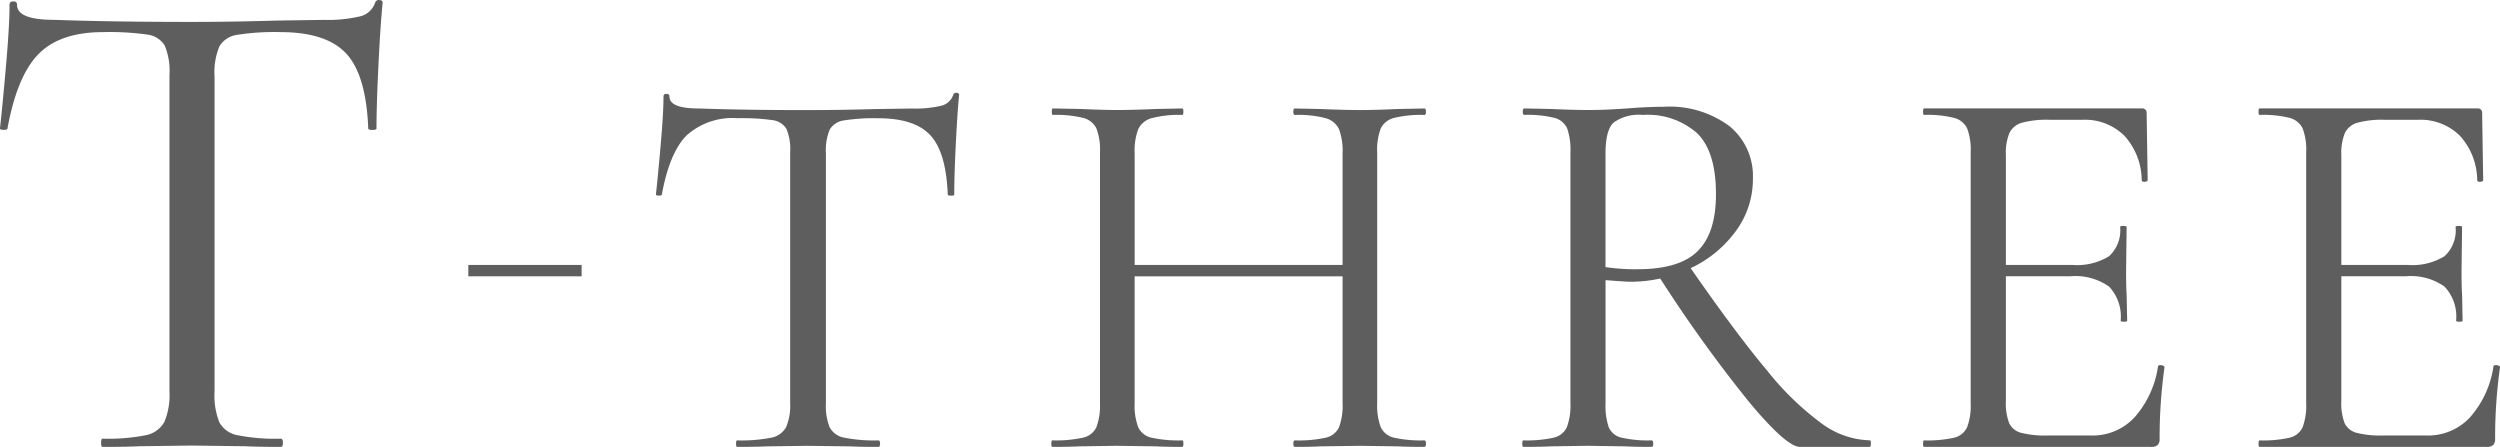
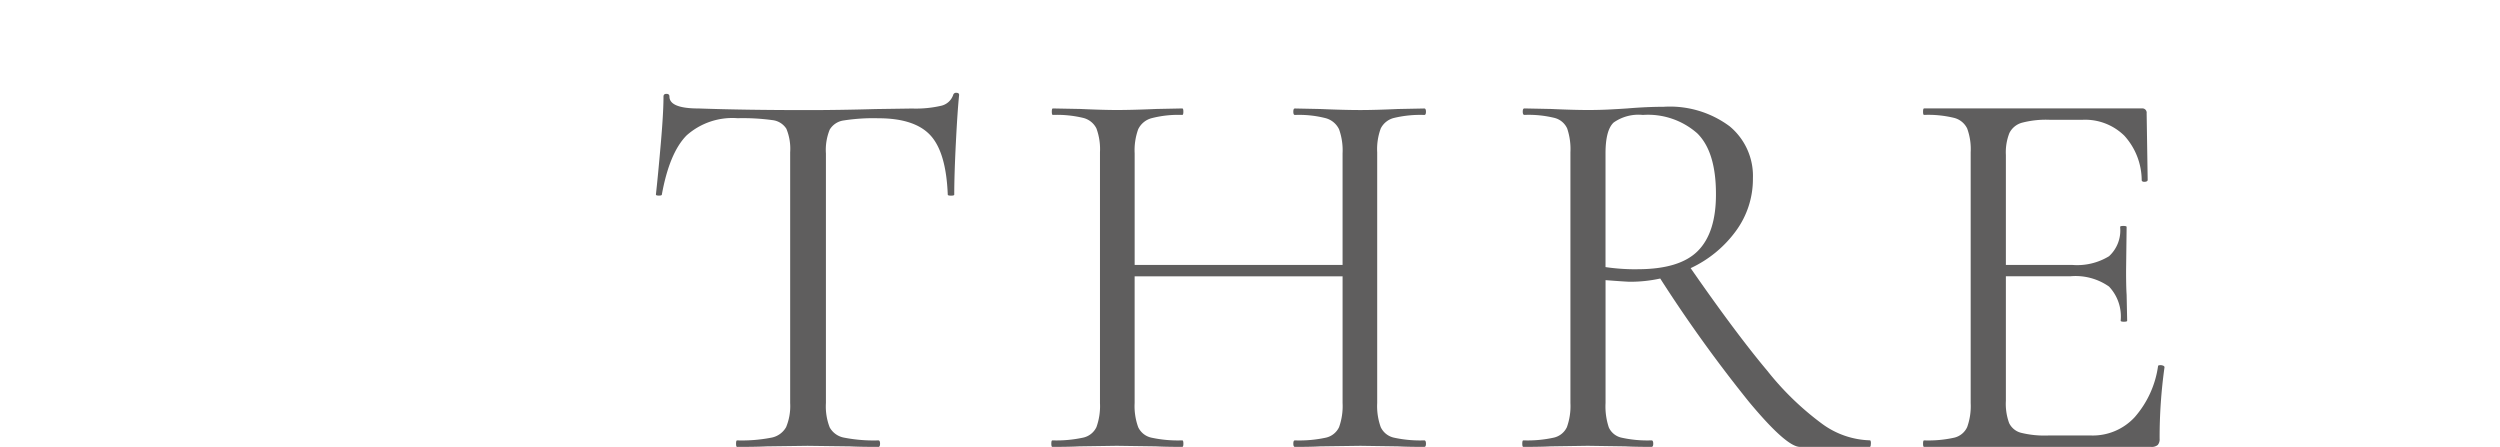
<svg xmlns="http://www.w3.org/2000/svg" width="241.058" height="43.091" viewBox="0 0 241.058 43.091">
  <g id="组_1129" data-name="组 1129" transform="translate(-871.472 -1583.042)">
-     <path id="路径_1473" data-name="路径 1473" d="M21.193,55.614q-2.075,2.109-3,7.182c0,.09-.12.133-.362.133s-.361-.044-.361-.133q.261-2.37.593-6.192t.329-5.732c0-.22.12-.329.362-.329s.362.109.362.329q0,1.448,3.558,1.45,5.6.2,13.243.2,3.886,0,8.235-.13l4.481-.065a13.8,13.8,0,0,0,3.524-.332,2.015,2.015,0,0,0,1.482-1.316.355.355,0,0,1,.4-.264c.219,0,.329.09.329.264q-.2,1.914-.394,5.8t-.2,6.325c0,.09-.132.133-.394.133s-.4-.044-.4-.133q-.2-5.139-2.108-7.214T44.55,53.506a23.244,23.244,0,0,0-4.217.264,2.35,2.35,0,0,0-1.712,1.121,6.545,6.545,0,0,0-.461,2.9V88.162a7.013,7.013,0,0,0,.461,2.965A2.506,2.506,0,0,0,40.4,92.378a18.739,18.739,0,0,0,4.151.329c.132,0,.2.133.2.4s-.065.394-.2.394q-2.175,0-3.492-.065l-5.138-.065-4.942.065q-1.318.065-3.624.065c-.088,0-.132-.13-.132-.394s.043-.4.132-.4a18.762,18.762,0,0,0,4.152-.329,2.611,2.611,0,0,0,1.812-1.283,6.657,6.657,0,0,0,.493-2.933V57.656a6.343,6.343,0,0,0-.461-2.866,2.31,2.31,0,0,0-1.712-1.053,26.263,26.263,0,0,0-4.217-.232q-4.151,0-6.227,2.108" transform="translate(854 1532.633)" fill="#5f5e5e" />
    <path id="路径_1474" data-name="路径 1474" d="M64.046,60.7Q62.4,62.375,61.67,66.394c0,.071-.1.1-.287.1s-.286-.033-.286-.1q.207-1.879.47-4.907t.261-4.542c0-.175.094-.261.287-.261s.287.086.287.261q0,1.148,2.818,1.148,4.438.157,10.495.157,3.081,0,6.527-.1l3.55-.052a10.911,10.911,0,0,0,2.794-.262,1.6,1.6,0,0,0,1.174-1.044.281.281,0,0,1,.313-.209c.174,0,.261.071.261.209q-.157,1.516-.313,4.594t-.157,5.013c0,.071-.1.1-.313.1s-.313-.033-.313-.1q-.157-4.073-1.672-5.716t-5.012-1.645a18.4,18.4,0,0,0-3.342.209,1.864,1.864,0,0,0-1.357.887,5.19,5.19,0,0,0-.365,2.3V86.495a5.556,5.556,0,0,0,.365,2.35,1.99,1.99,0,0,0,1.409.992,14.884,14.884,0,0,0,3.289.261c.1,0,.157.106.157.315s-.052.313-.157.313q-1.722,0-2.768-.052l-4.072-.052-3.916.052q-1.044.052-2.872.052-.1,0-.1-.313c0-.209.035-.315.1-.315a14.908,14.908,0,0,0,3.291-.261,2.069,2.069,0,0,0,1.435-1.016,5.279,5.279,0,0,0,.391-2.325V62.322a5.045,5.045,0,0,0-.365-2.272,1.835,1.835,0,0,0-1.357-.835,21,21,0,0,0-3.342-.183,6.639,6.639,0,0,0-4.935,1.67" transform="translate(873.62 1535.408)" fill="#5f5e5e" />
    <path id="路径_1475" data-name="路径 1475" d="M123.523,89.942q0,.313-.157.313-1.62,0-2.559-.052l-3.6-.052-3.864.052q-.887.052-2.454.052c-.1,0-.155-.1-.155-.313s.051-.315.155-.315a12.113,12.113,0,0,0,2.976-.261,1.845,1.845,0,0,0,1.28-1.016,6.034,6.034,0,0,0,.338-2.325V73.807H95.432V86.024a5.969,5.969,0,0,0,.341,2.325,1.836,1.836,0,0,0,1.279,1.016,12.108,12.108,0,0,0,2.975.261c.07,0,.106.106.106.315s-.036.313-.106.313q-1.618,0-2.557-.052L93.71,90.15l-3.6.052q-.939.052-2.611.052-.1,0-.1-.313c0-.209.035-.315.1-.315a12.174,12.174,0,0,0,2.95-.261,1.851,1.851,0,0,0,1.3-1.016,6,6,0,0,0,.341-2.325V61.851a5.779,5.779,0,0,0-.341-2.3,1.943,1.943,0,0,0-1.279-1.019,10.857,10.857,0,0,0-2.924-.287q-.1,0-.1-.313c0-.209.035-.312.1-.312l2.663.051q2.192.1,3.5.1,1.514,0,3.811-.1l2.505-.051c.07,0,.106.1.106.312s-.036.313-.106.313a10.33,10.33,0,0,0-2.95.313,2.007,2.007,0,0,0-1.3,1.07,5.974,5.974,0,0,0-.341,2.325V72.711h20.048V61.957a6.039,6.039,0,0,0-.338-2.325,2.012,2.012,0,0,0-1.28-1.07,10.283,10.283,0,0,0-2.976-.313c-.1,0-.155-.1-.155-.313s.051-.312.155-.312l2.454.051q2.3.1,3.864.1,1.411,0,3.6-.1l2.559-.051c.1,0,.157.1.157.312s-.052.313-.157.313a10.85,10.85,0,0,0-2.924.287,1.943,1.943,0,0,0-1.279,1.019,5.752,5.752,0,0,0-.341,2.3V86.024a5.969,5.969,0,0,0,.341,2.325,1.839,1.839,0,0,0,1.279,1.016,11.819,11.819,0,0,0,2.924.261c.1,0,.157.106.157.315" transform="translate(885.445 1535.878)" fill="#5f5e5e" />
    <path id="路径_1476" data-name="路径 1476" d="M152.334,89.99q0,.313-.1.313h-6.736q-1.3,0-4.907-4.333a134.665,134.665,0,0,1-8.564-11.9,13.435,13.435,0,0,1-2.923.312q-.313,0-2.35-.155V86.074a6.415,6.415,0,0,0,.313,2.349,1.755,1.755,0,0,0,1.228.992,11.472,11.472,0,0,0,2.9.261c.1,0,.158.106.158.315s-.054.313-.158.313q-1.618,0-2.557-.052l-3.6-.052-3.55.052q-.939.052-2.663.052-.1,0-.1-.313c0-.209.035-.315.1-.315a11.827,11.827,0,0,0,2.924-.261,1.839,1.839,0,0,0,1.279-1.016,6,6,0,0,0,.339-2.324V61.9a6.221,6.221,0,0,0-.313-2.3,1.841,1.841,0,0,0-1.226-1.018,10.488,10.488,0,0,0-2.9-.288c-.1,0-.157-.1-.157-.312s.052-.313.157-.313l2.559.052q2.192.1,3.55.1c.764,0,1.479-.017,2.14-.052s1.219-.068,1.672-.1q1.931-.159,3.5-.158a9.649,9.649,0,0,1,6.369,1.88,6.208,6.208,0,0,1,2.246,5.012,8.461,8.461,0,0,1-1.645,5.09,11.3,11.3,0,0,1-4.359,3.577q4.386,6.319,7.389,9.894a27.77,27.77,0,0,0,5.325,5.144,8.169,8.169,0,0,0,4.568,1.564c.07,0,.1.106.1.315m-22.5-16.813q4.073,0,5.822-1.774T137.4,65.92q0-4.071-1.8-5.847a7.171,7.171,0,0,0-5.247-1.776,4.152,4.152,0,0,0-2.818.731q-.785.735-.784,2.978V72.968a19.785,19.785,0,0,0,3.081.209" transform="translate(899.53 1535.828)" fill="#5f5e5e" />
    <path id="路径_1477" data-name="路径 1477" d="M168.241,82.37a.767.767,0,0,1,.287.052c.087.036.13.087.13.157a48.76,48.76,0,0,0-.47,6.892.826.826,0,0,1-.183.6.907.907,0,0,1-.652.183H145.477c-.07,0-.1-.1-.1-.313s.035-.313.1-.313a11.561,11.561,0,0,0,2.9-.261,1.838,1.838,0,0,0,1.253-1.018,5.993,5.993,0,0,0,.339-2.324V61.85a5.784,5.784,0,0,0-.339-2.3,1.931,1.931,0,0,0-1.253-1.018,10.538,10.538,0,0,0-2.9-.288c-.07,0-.1-.1-.1-.312s.035-.313.1-.313h20.988a.415.415,0,0,1,.471.468l.1,6.422c0,.106-.087.167-.261.184s-.28-.028-.315-.13a6.433,6.433,0,0,0-1.67-4.309,5.385,5.385,0,0,0-4.02-1.54H157.59a9.177,9.177,0,0,0-2.688.287,1.93,1.93,0,0,0-1.2.992,5.074,5.074,0,0,0-.339,2.114v10.6h6.37a5.9,5.9,0,0,0,3.577-.837,3.371,3.371,0,0,0,1.07-2.82c0-.07.1-.1.313-.1s.313.033.313.1l-.052,4.23c0,1.01.017,1.774.052,2.3l.052,2.505c0,.071-.1.1-.313.1s-.313-.033-.313-.1a4.2,4.2,0,0,0-1.122-3.289,5.613,5.613,0,0,0-3.733-.992h-6.214V85.815a5.419,5.419,0,0,0,.313,2.141,1.757,1.757,0,0,0,1.15.939,9.428,9.428,0,0,0,2.61.261h4.177a5.5,5.5,0,0,0,4.178-1.774,9.475,9.475,0,0,0,2.244-4.907q0-.1.209-.1" transform="translate(911.522 1535.878)" fill="#5f5e5e" />
-     <path id="路径_1478" data-name="路径 1478" d="M190.555,82.37a.767.767,0,0,1,.287.052c.087.036.13.087.13.157a48.769,48.769,0,0,0-.47,6.892.826.826,0,0,1-.183.6.907.907,0,0,1-.652.183H167.791c-.07,0-.1-.1-.1-.313s.035-.313.1-.313a11.562,11.562,0,0,0,2.9-.261,1.837,1.837,0,0,0,1.253-1.018,5.992,5.992,0,0,0,.339-2.324V61.85a5.782,5.782,0,0,0-.339-2.3,1.931,1.931,0,0,0-1.253-1.018,10.538,10.538,0,0,0-2.9-.288c-.07,0-.1-.1-.1-.312s.035-.313.1-.313h20.988a.415.415,0,0,1,.471.468l.1,6.422c0,.106-.087.167-.261.184s-.28-.028-.315-.13a6.434,6.434,0,0,0-1.67-4.309,5.385,5.385,0,0,0-4.02-1.54H179.9a9.177,9.177,0,0,0-2.688.287,1.93,1.93,0,0,0-1.2.992,5.073,5.073,0,0,0-.339,2.114v10.6h6.37a5.9,5.9,0,0,0,3.576-.837,3.371,3.371,0,0,0,1.07-2.82c0-.07.1-.1.313-.1s.313.033.313.1l-.052,4.23c0,1.01.017,1.774.052,2.3l.052,2.505c0,.071-.1.1-.313.1s-.313-.033-.313-.1a4.2,4.2,0,0,0-1.122-3.289,5.613,5.613,0,0,0-3.733-.992h-6.214V85.815a5.418,5.418,0,0,0,.313,2.141,1.757,1.757,0,0,0,1.15.939,9.428,9.428,0,0,0,2.61.261h4.177a5.5,5.5,0,0,0,4.178-1.774,9.475,9.475,0,0,0,2.244-4.907q0-.1.209-.1" transform="translate(921.558 1535.878)" fill="#5f5e5e" />
-     <rect id="矩形_820" data-name="矩形 820" width="10.924" height="1.096" transform="translate(916.63 1608.589)" fill="#5f5e5e" />
  </g>
</svg>